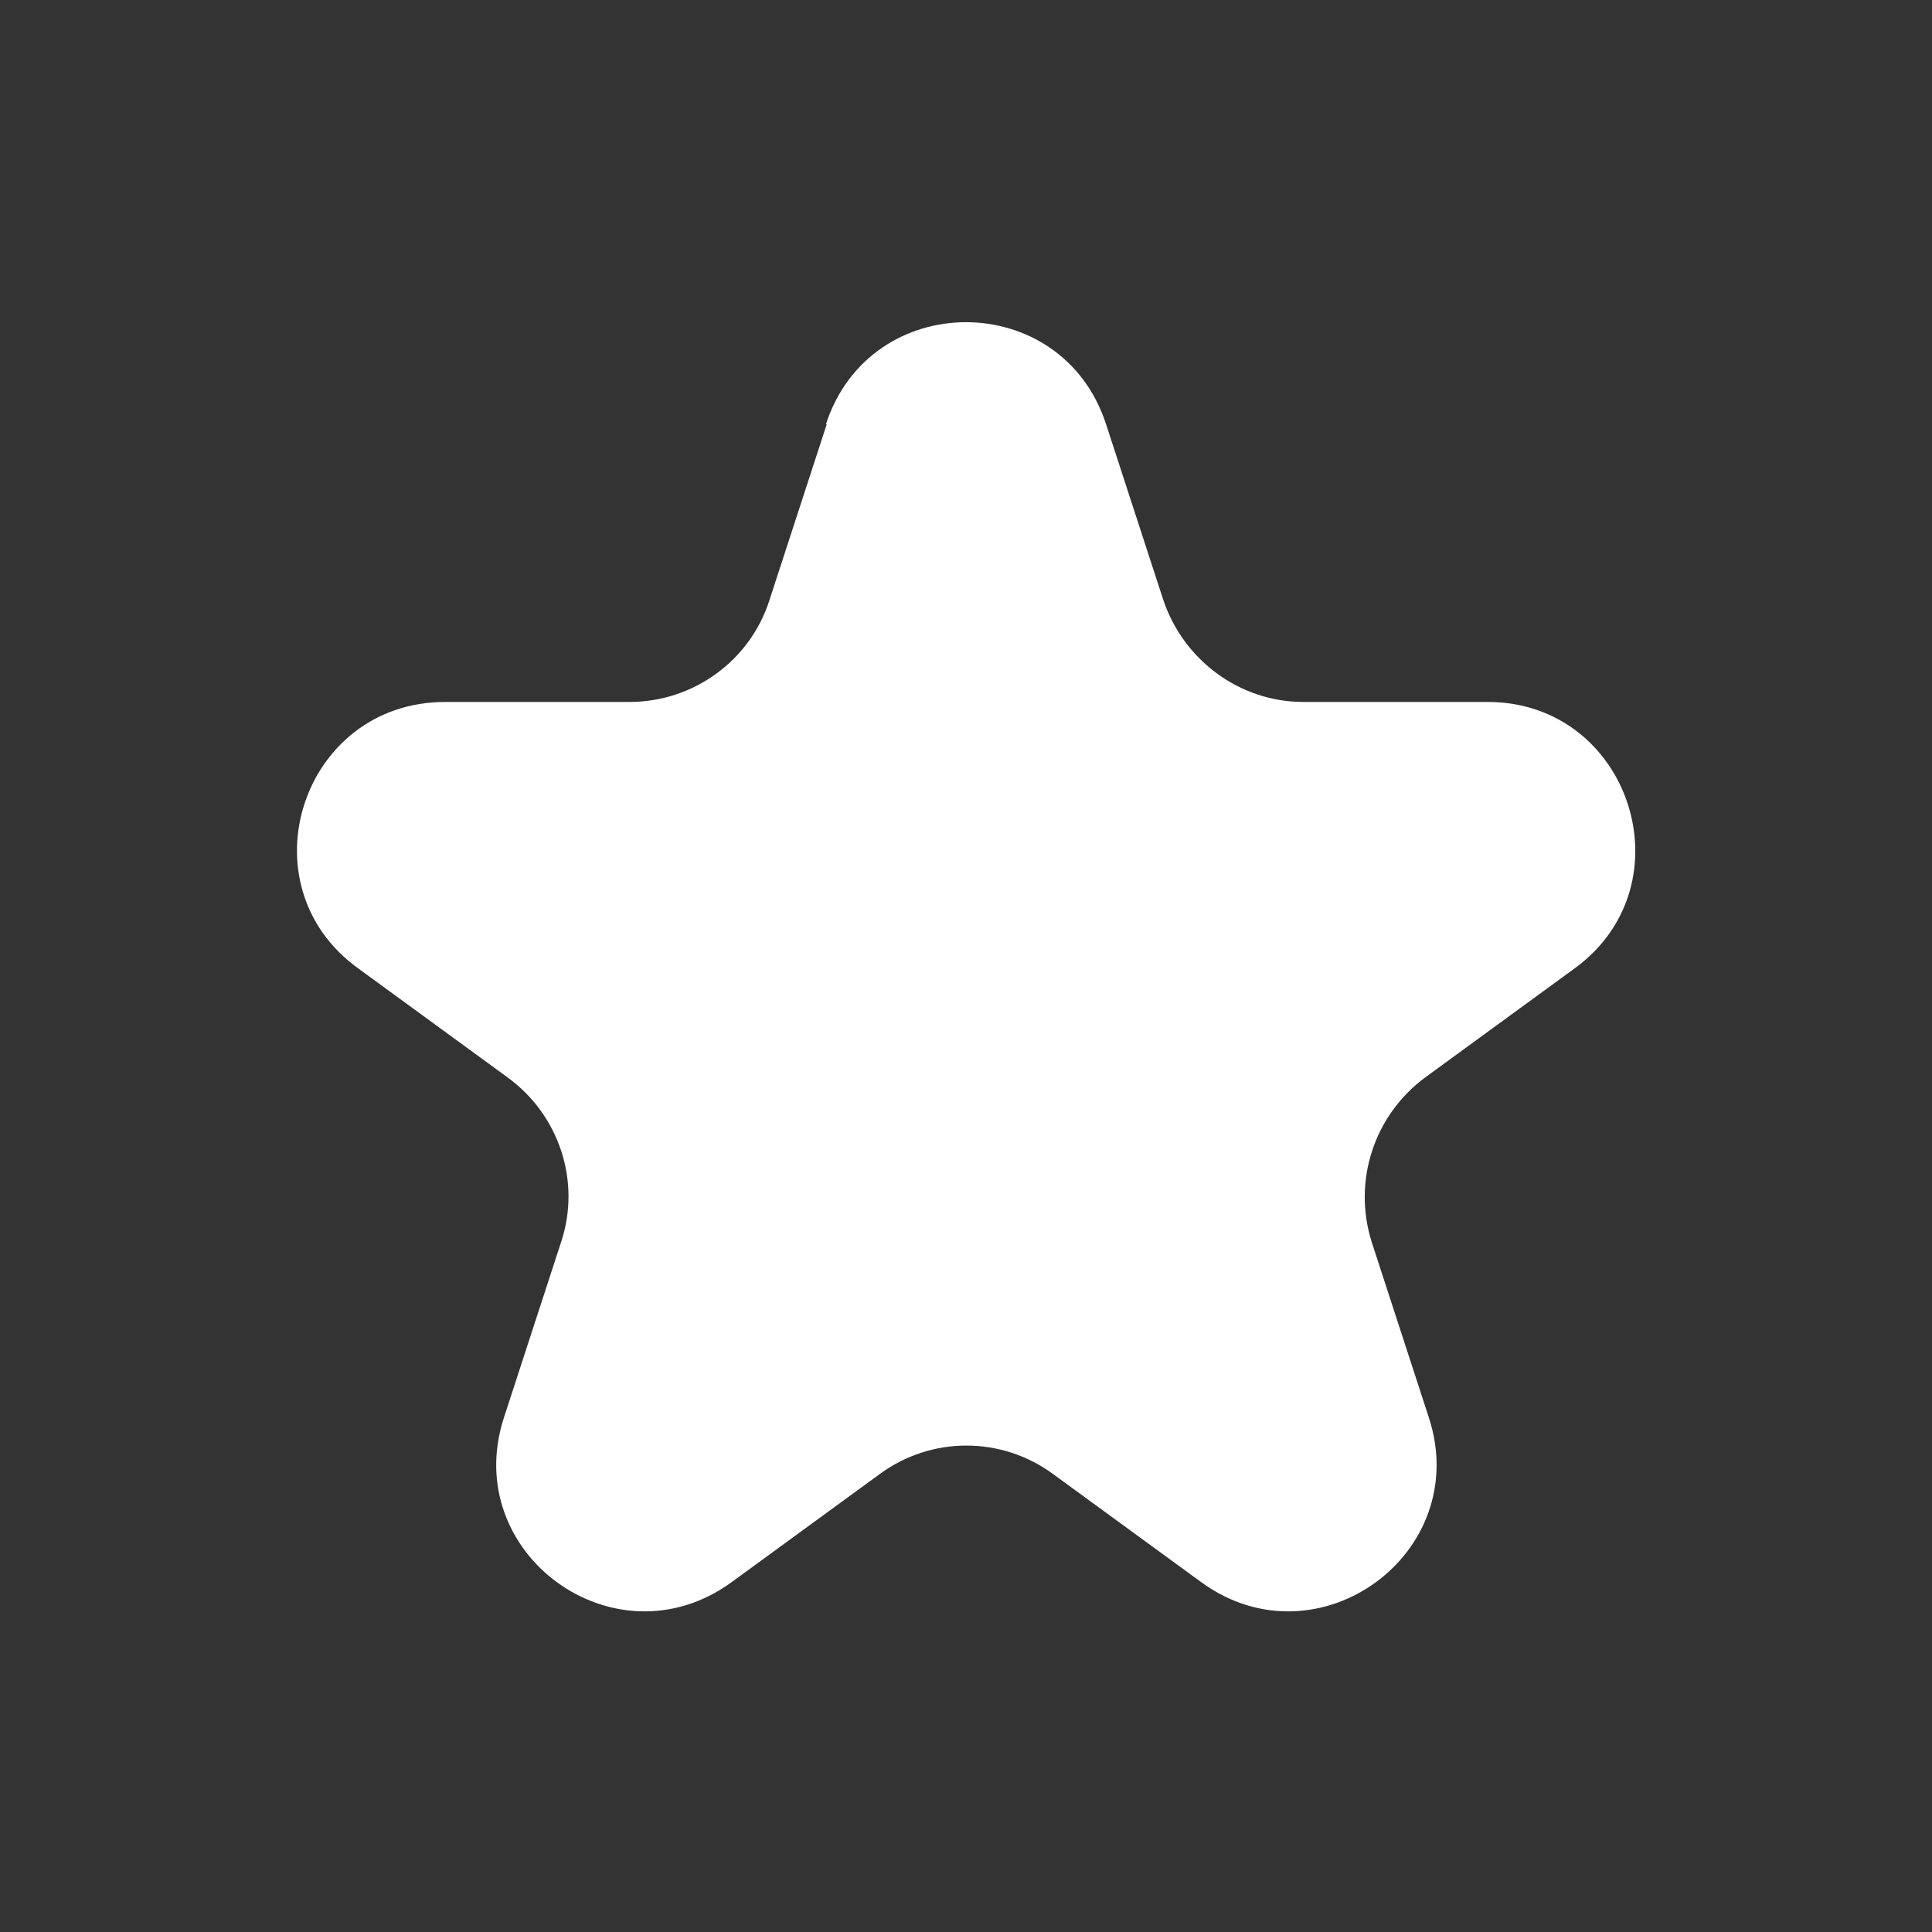
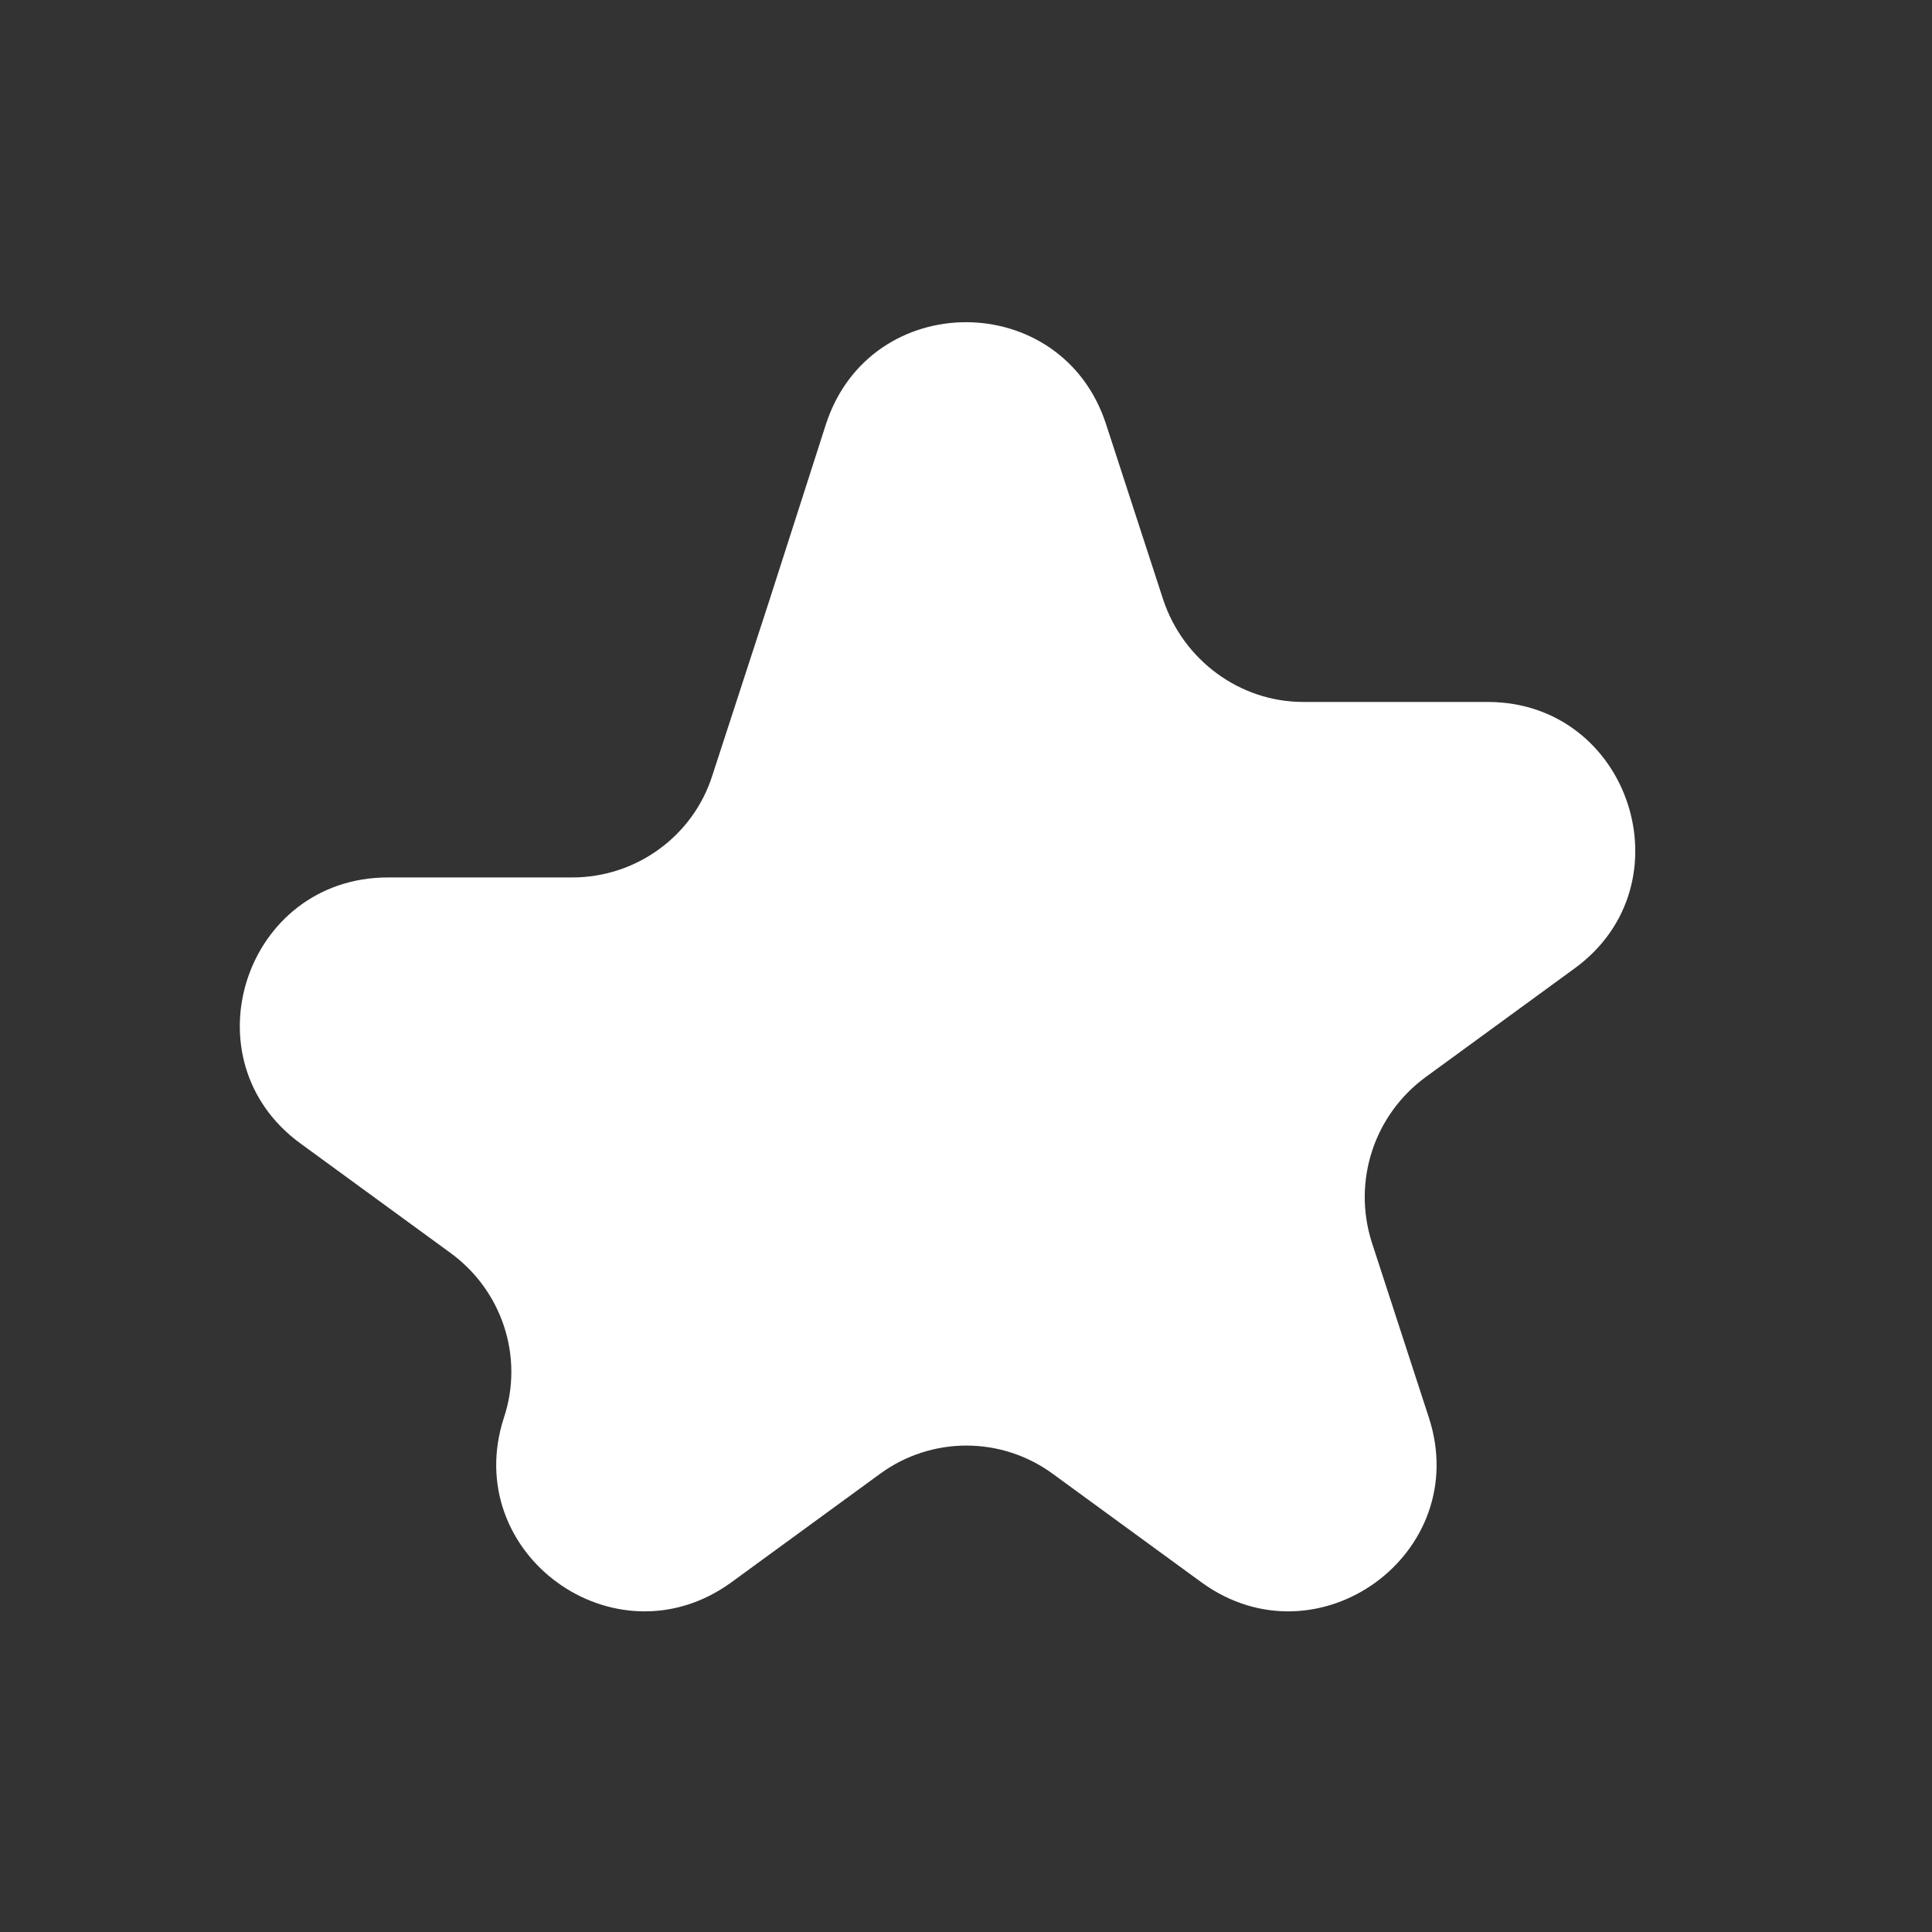
<svg xmlns="http://www.w3.org/2000/svg" id="a" data-name="Layer 1" height="24px" width="24px" viewBox="0 0 24 24">
  <rect x="0" y="0" width="24" height="24" fill="#333333" stroke="none" />
-   <path d="m10.26,5.27c.55-1.69,2.93-1.69,3.48,0l.71,2.18c.25.75.95,1.27,1.74,1.27h2.29c1.77,0,2.51,2.27,1.08,3.31l-1.85,1.35c-.64.47-.91,1.29-.67,2.05l.71,2.18c.55,1.69-1.38,3.09-2.82,2.05l-1.85-1.35c-.64-.47-1.51-.47-2.15,0l-1.85,1.35c-1.44,1.04-3.37-.36-2.82-2.05l.71-2.18c.25-.75-.02-1.58-.67-2.05l-1.85-1.35c-1.44-1.04-.7-3.31,1.08-3.31h2.29c.79,0,1.5-.51,1.74-1.27l.71-2.18Z" style="fill: #fff; stroke-width: 0px;" />
+   <path d="m10.26,5.27c.55-1.69,2.93-1.69,3.48,0l.71,2.18c.25.75.95,1.27,1.74,1.27h2.29c1.77,0,2.51,2.27,1.08,3.31l-1.85,1.35c-.64.47-.91,1.29-.67,2.05l.71,2.18c.55,1.69-1.38,3.09-2.82,2.05l-1.85-1.35c-.64-.47-1.51-.47-2.15,0l-1.85,1.35c-1.44,1.04-3.37-.36-2.82-2.05c.25-.75-.02-1.58-.67-2.05l-1.85-1.35c-1.44-1.04-.7-3.31,1.08-3.31h2.29c.79,0,1.5-.51,1.74-1.27l.71-2.18Z" style="fill: #fff; stroke-width: 0px;" />
</svg>